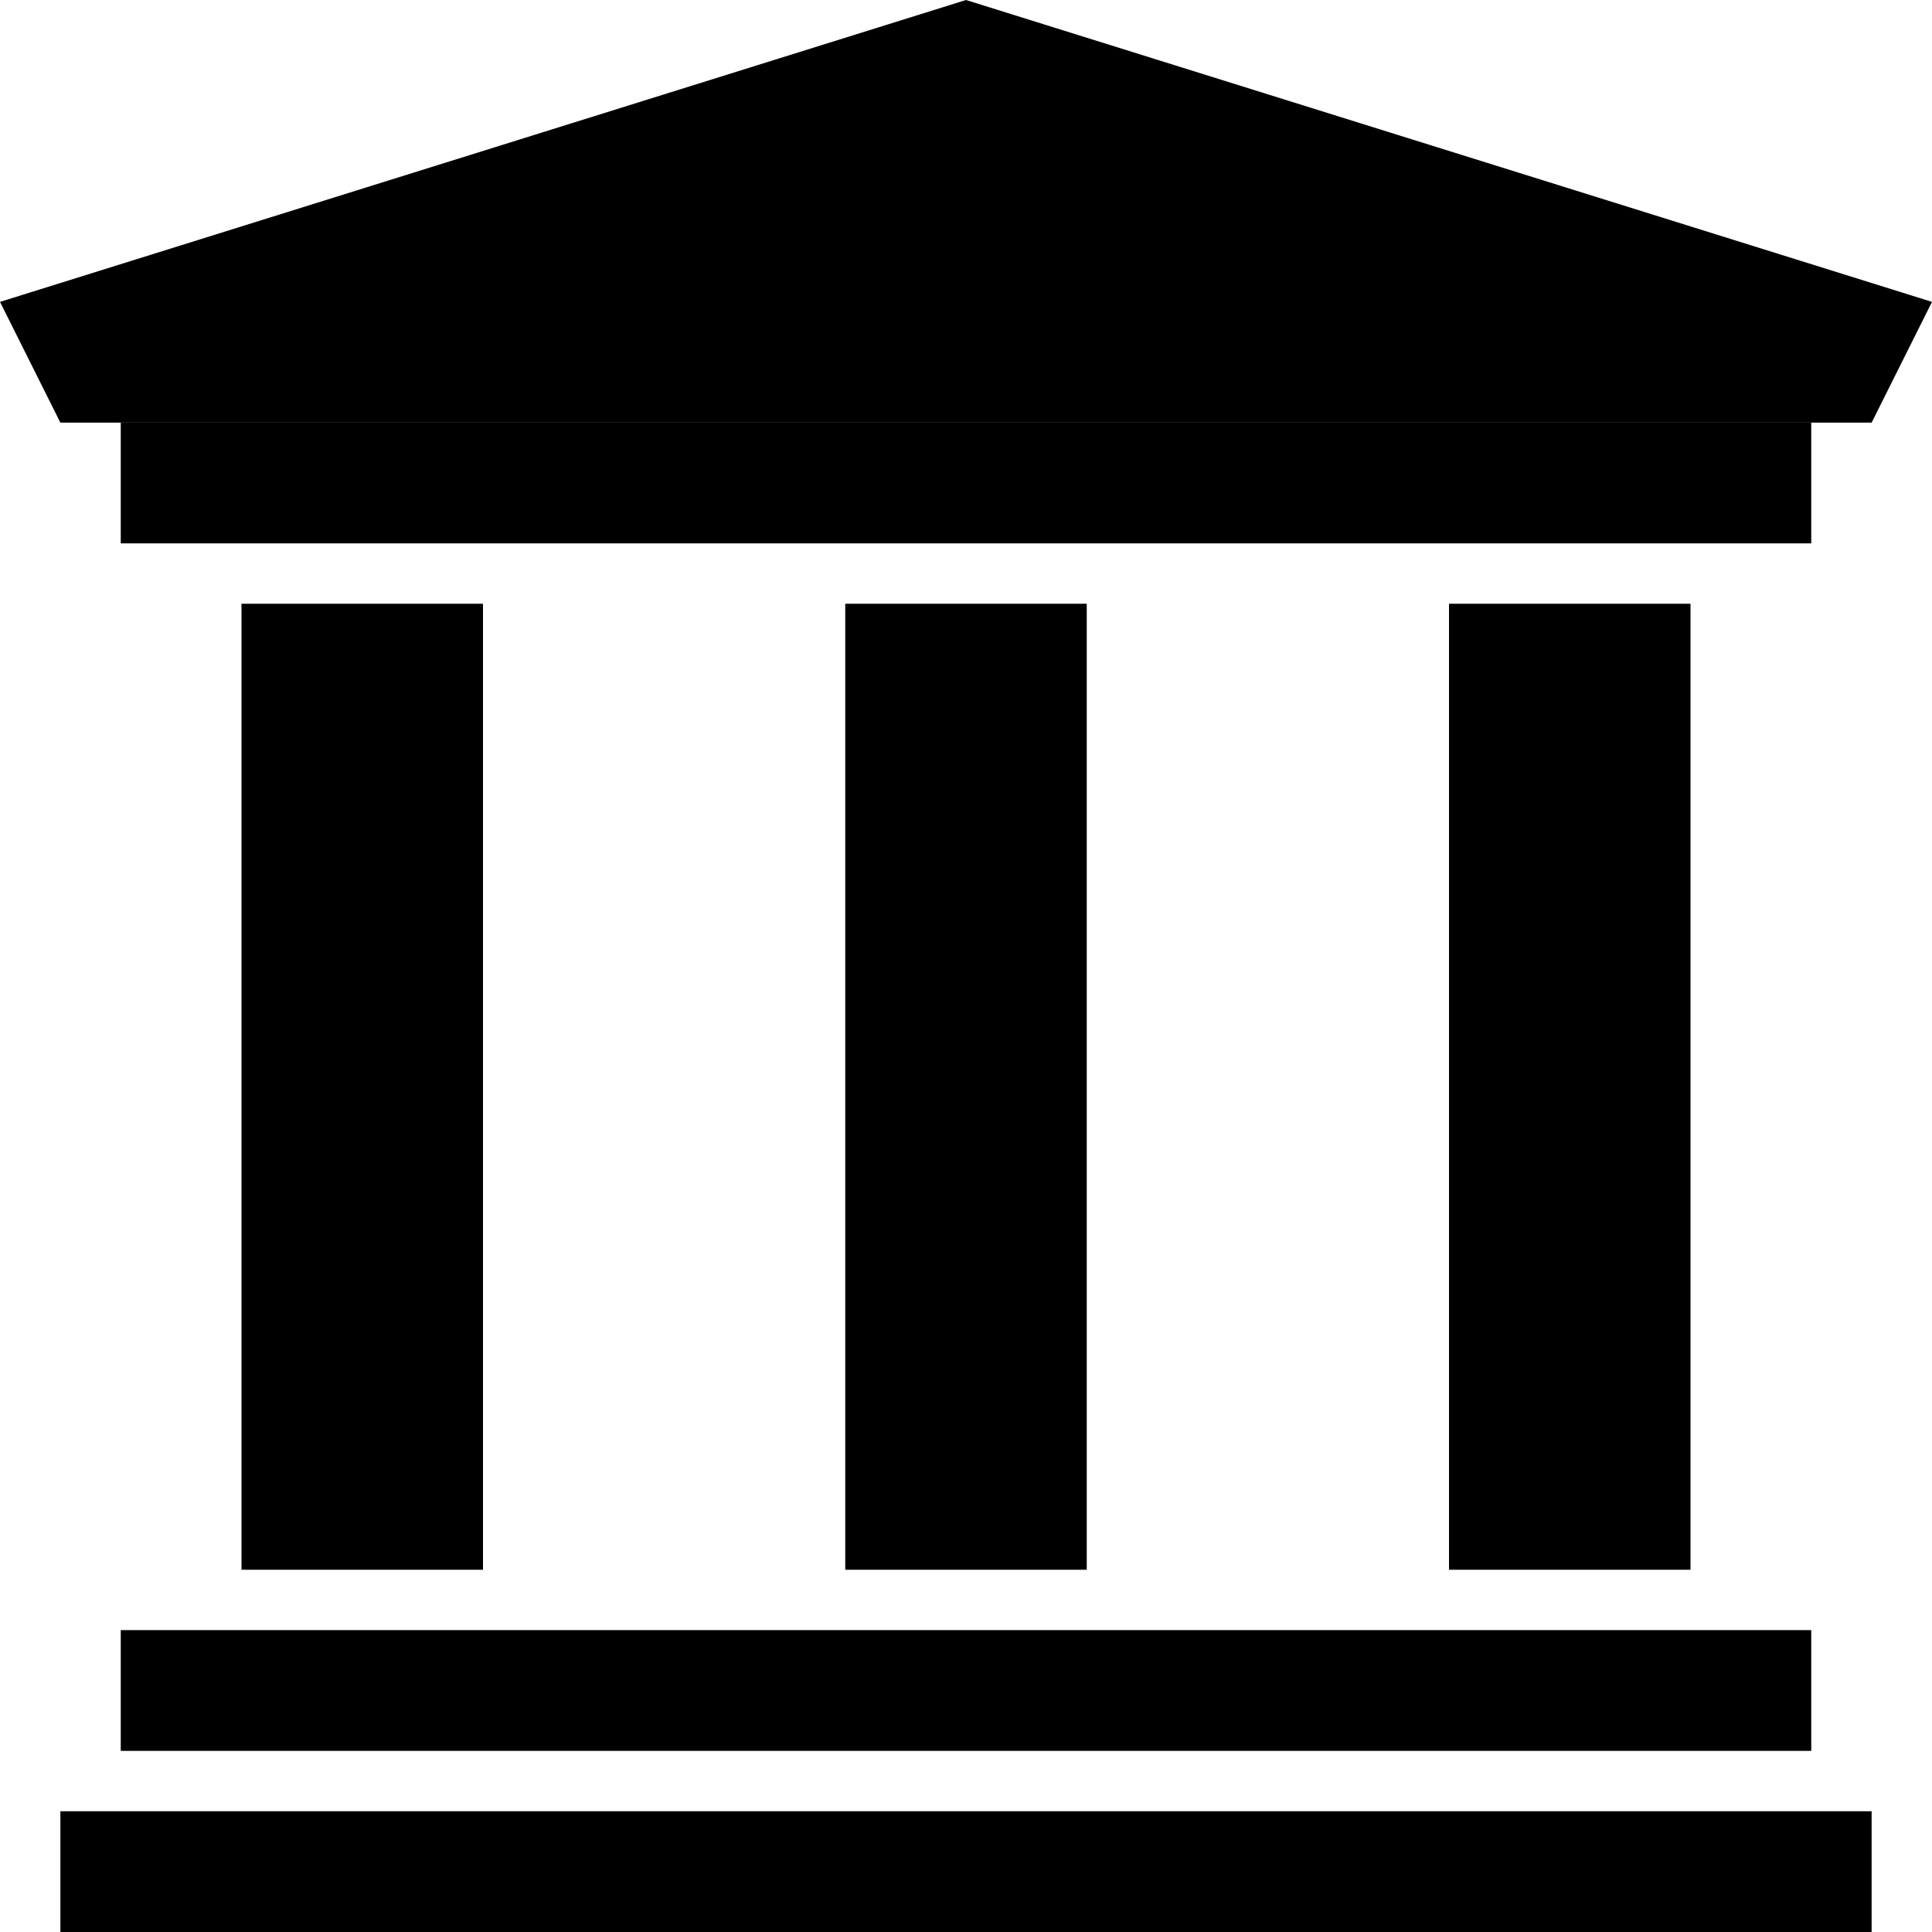
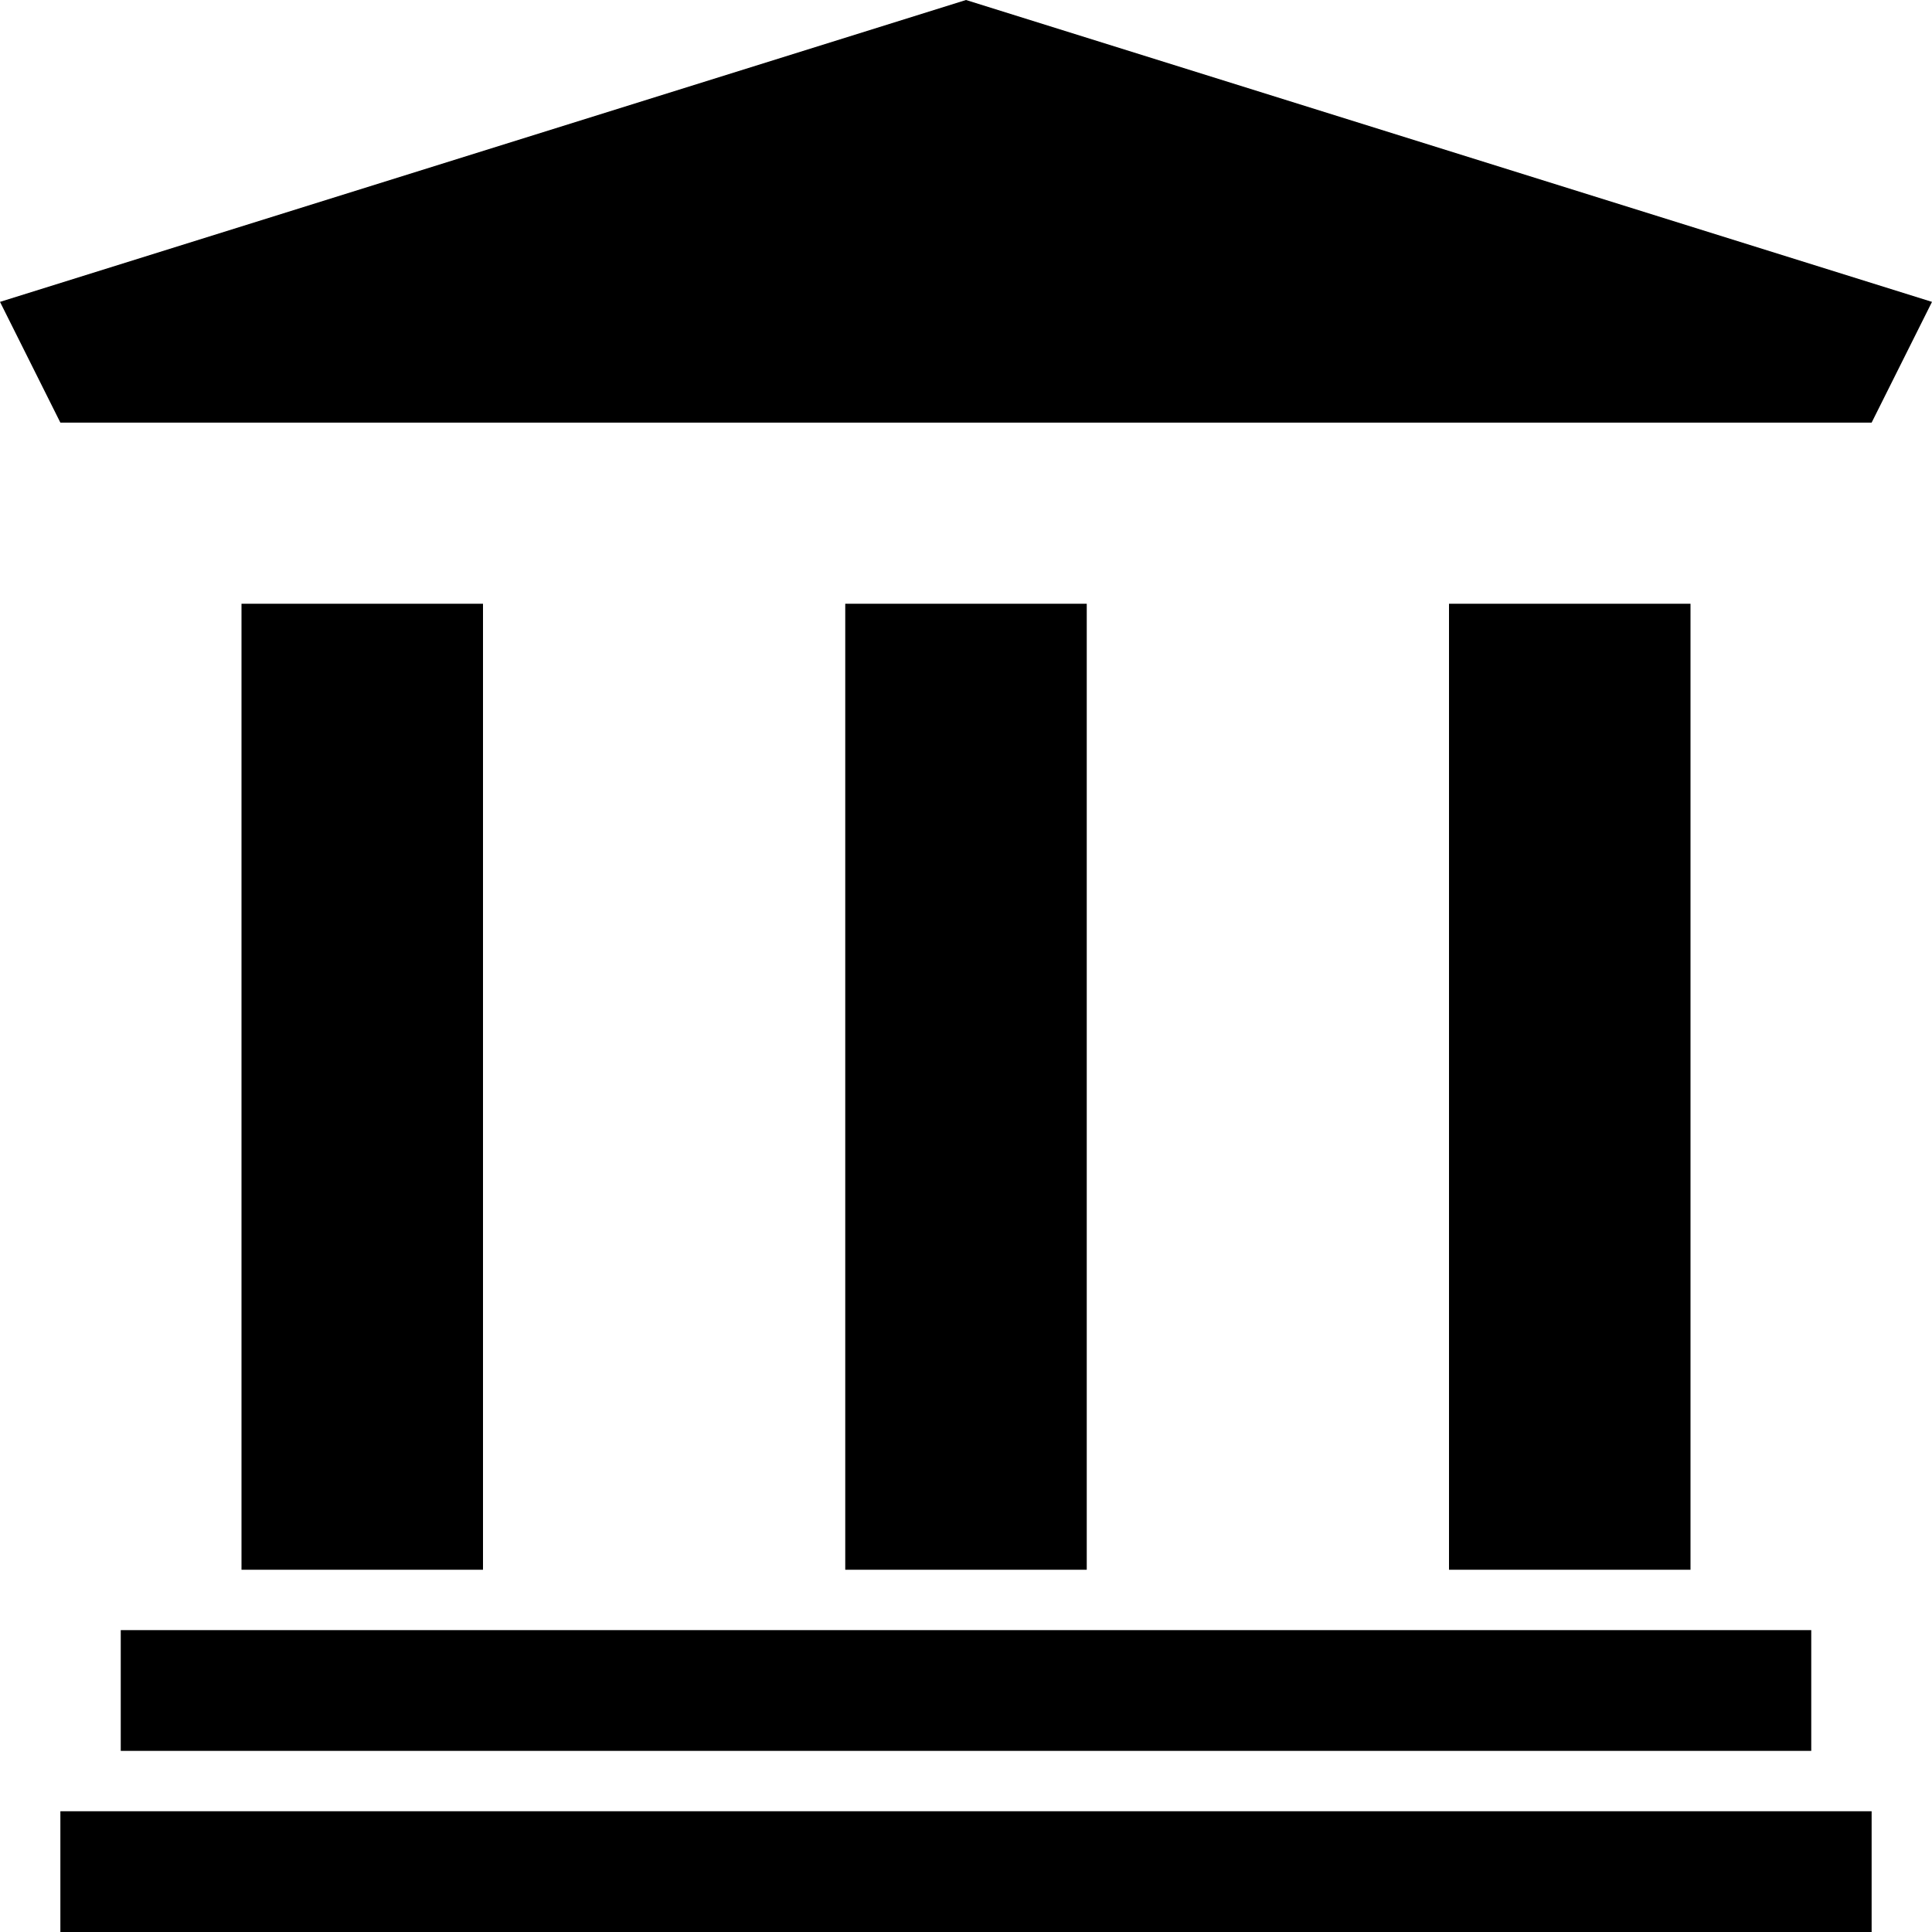
<svg xmlns="http://www.w3.org/2000/svg" viewBox="0 0 32 32">
  <rect x="1" y="30" width="30" height="2" />
  <rect x="2" y="27" width="28" height="2" />
-   <rect x="2" y="7" width="28" height="2" />
  <polygon points="16,0 0,5 1,7 16,7 31,7 32,5" />
  <rect x="4" y="10" width="4" height="16" />
  <rect x="14" y="10" width="4" height="16" />
  <rect x="24" y="10" width="4" height="16" />
</svg>